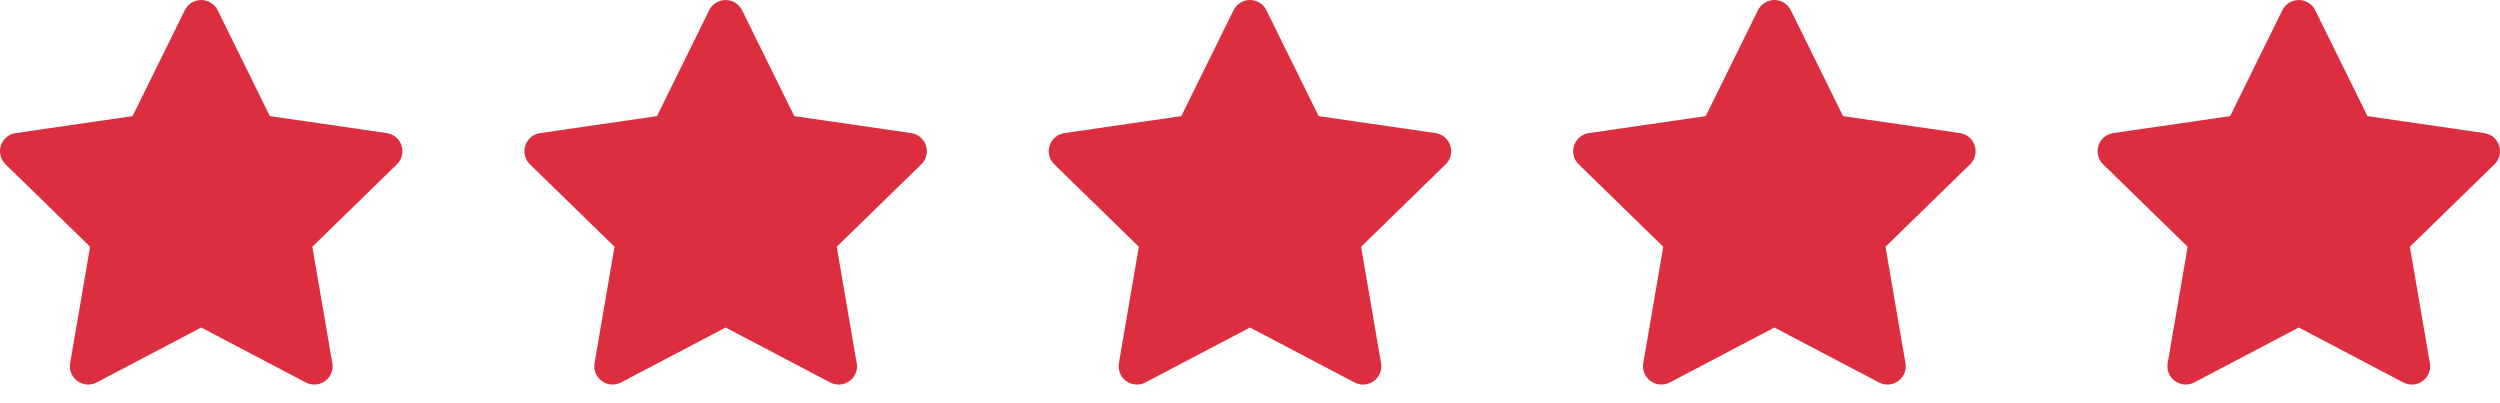
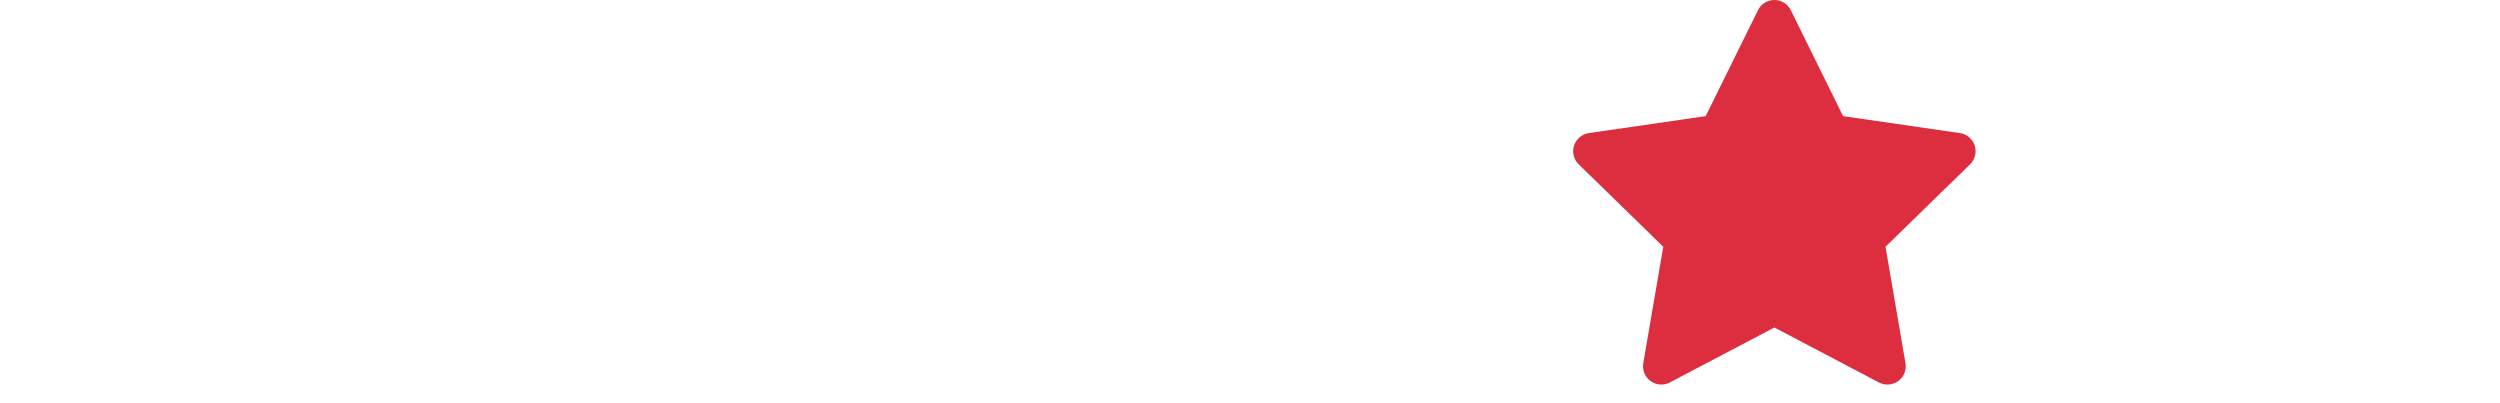
<svg xmlns="http://www.w3.org/2000/svg" width="93" height="15" viewBox="0 0 93 15" fill="none">
-   <path d="M14.938 5.415C14.858 5.168 14.645 4.989 14.388 4.951L10.04 4.32L8.096 0.379C7.981 0.147 7.745 0 7.486 0C7.226 0 6.99 0.147 6.875 0.379L4.931 4.32L0.583 4.951C0.326 4.989 0.113 5.168 0.033 5.415C-0.047 5.661 0.02 5.931 0.206 6.112L3.352 9.179L2.609 13.51C2.565 13.765 2.67 14.023 2.88 14.175C2.998 14.261 3.139 14.305 3.28 14.305C3.388 14.305 3.497 14.28 3.596 14.227L7.485 12.183L11.374 14.227C11.475 14.28 11.584 14.305 11.693 14.305C12.069 14.305 12.373 14 12.373 13.625C12.373 13.572 12.367 13.521 12.356 13.473L11.619 9.179L14.765 6.112C14.951 5.931 15.018 5.661 14.938 5.415Z" fill="#DC2E3F" />
-   <path d="M53.951 5.415C53.871 5.168 53.658 4.989 53.402 4.951L49.054 4.32L47.109 0.379C46.995 0.147 46.758 0 46.499 0C46.24 0 46.004 0.147 45.889 0.379L43.944 4.32L39.596 4.951C39.34 4.989 39.127 5.168 39.047 5.415C38.967 5.661 39.034 5.931 39.219 6.112L42.365 9.179L41.623 13.51C41.579 13.765 41.684 14.023 41.893 14.175C42.012 14.261 42.152 14.305 42.293 14.305C42.402 14.305 42.51 14.28 42.61 14.227L46.499 12.183L50.388 14.227C50.488 14.28 50.598 14.305 50.707 14.305C51.082 14.305 51.386 14 51.386 13.625C51.386 13.572 51.381 13.521 51.369 13.473L50.633 9.179L53.779 6.112C53.965 5.931 54.031 5.661 53.951 5.415Z" fill="#DC2E3F" />
-   <path d="M34.446 5.415C34.365 5.168 34.152 4.989 33.896 4.951L29.548 4.32L27.604 0.379C27.489 0.147 27.252 0 26.993 0C26.734 0 26.498 0.147 26.383 0.379L24.439 4.32L20.091 4.951C19.834 4.989 19.621 5.168 19.541 5.415C19.461 5.661 19.528 5.931 19.713 6.112L22.86 9.179L22.117 13.51C22.073 13.765 22.178 14.023 22.387 14.175C22.506 14.261 22.646 14.305 22.788 14.305C22.896 14.305 23.005 14.28 23.104 14.227L26.993 12.183L30.882 14.227C30.983 14.28 31.092 14.305 31.201 14.305C31.576 14.305 31.881 14 31.881 13.625C31.881 13.572 31.875 13.521 31.863 13.473L31.127 9.179L34.273 6.112C34.459 5.931 34.526 5.661 34.446 5.415Z" fill="#DC2E3F" />
  <path d="M73.459 5.415C73.379 5.168 73.166 4.989 72.91 4.951L68.562 4.32L66.617 0.379C66.503 0.147 66.266 0 66.007 0C65.748 0 65.511 0.147 65.397 0.379L63.452 4.32L59.104 4.951C58.848 4.989 58.635 5.168 58.555 5.415C58.475 5.661 58.541 5.931 58.727 6.112L61.873 9.179L61.13 13.51C61.087 13.765 61.191 14.023 61.401 14.175C61.52 14.261 61.66 14.305 61.801 14.305C61.91 14.305 62.018 14.28 62.118 14.227L66.007 12.183L69.896 14.227C69.996 14.28 70.106 14.305 70.215 14.305C70.59 14.305 70.894 14 70.894 13.625C70.894 13.572 70.888 13.521 70.877 13.473L70.141 9.179L73.287 6.112C73.472 5.931 73.539 5.661 73.459 5.415Z" fill="#DC2E3F" />
-   <path d="M92.967 5.415C92.887 5.168 92.674 4.989 92.418 4.951L88.07 4.32L86.125 0.379C86.01 0.147 85.774 0 85.515 0C85.256 0 85.019 0.147 84.904 0.379L82.96 4.32L78.612 4.951C78.356 4.989 78.143 5.168 78.063 5.415C77.983 5.661 78.049 5.931 78.235 6.112L81.381 9.179L80.638 13.51C80.594 13.765 80.699 14.023 80.909 14.175C81.027 14.261 81.168 14.305 81.309 14.305C81.417 14.305 81.526 14.28 81.626 14.227L85.515 12.183L89.404 14.227C89.504 14.28 89.614 14.305 89.722 14.305C90.098 14.305 90.402 14 90.402 13.625C90.402 13.572 90.396 13.521 90.385 13.473L89.648 9.179L92.795 6.112C92.98 5.931 93.047 5.661 92.967 5.415Z" fill="#DC2E3F" />
</svg>